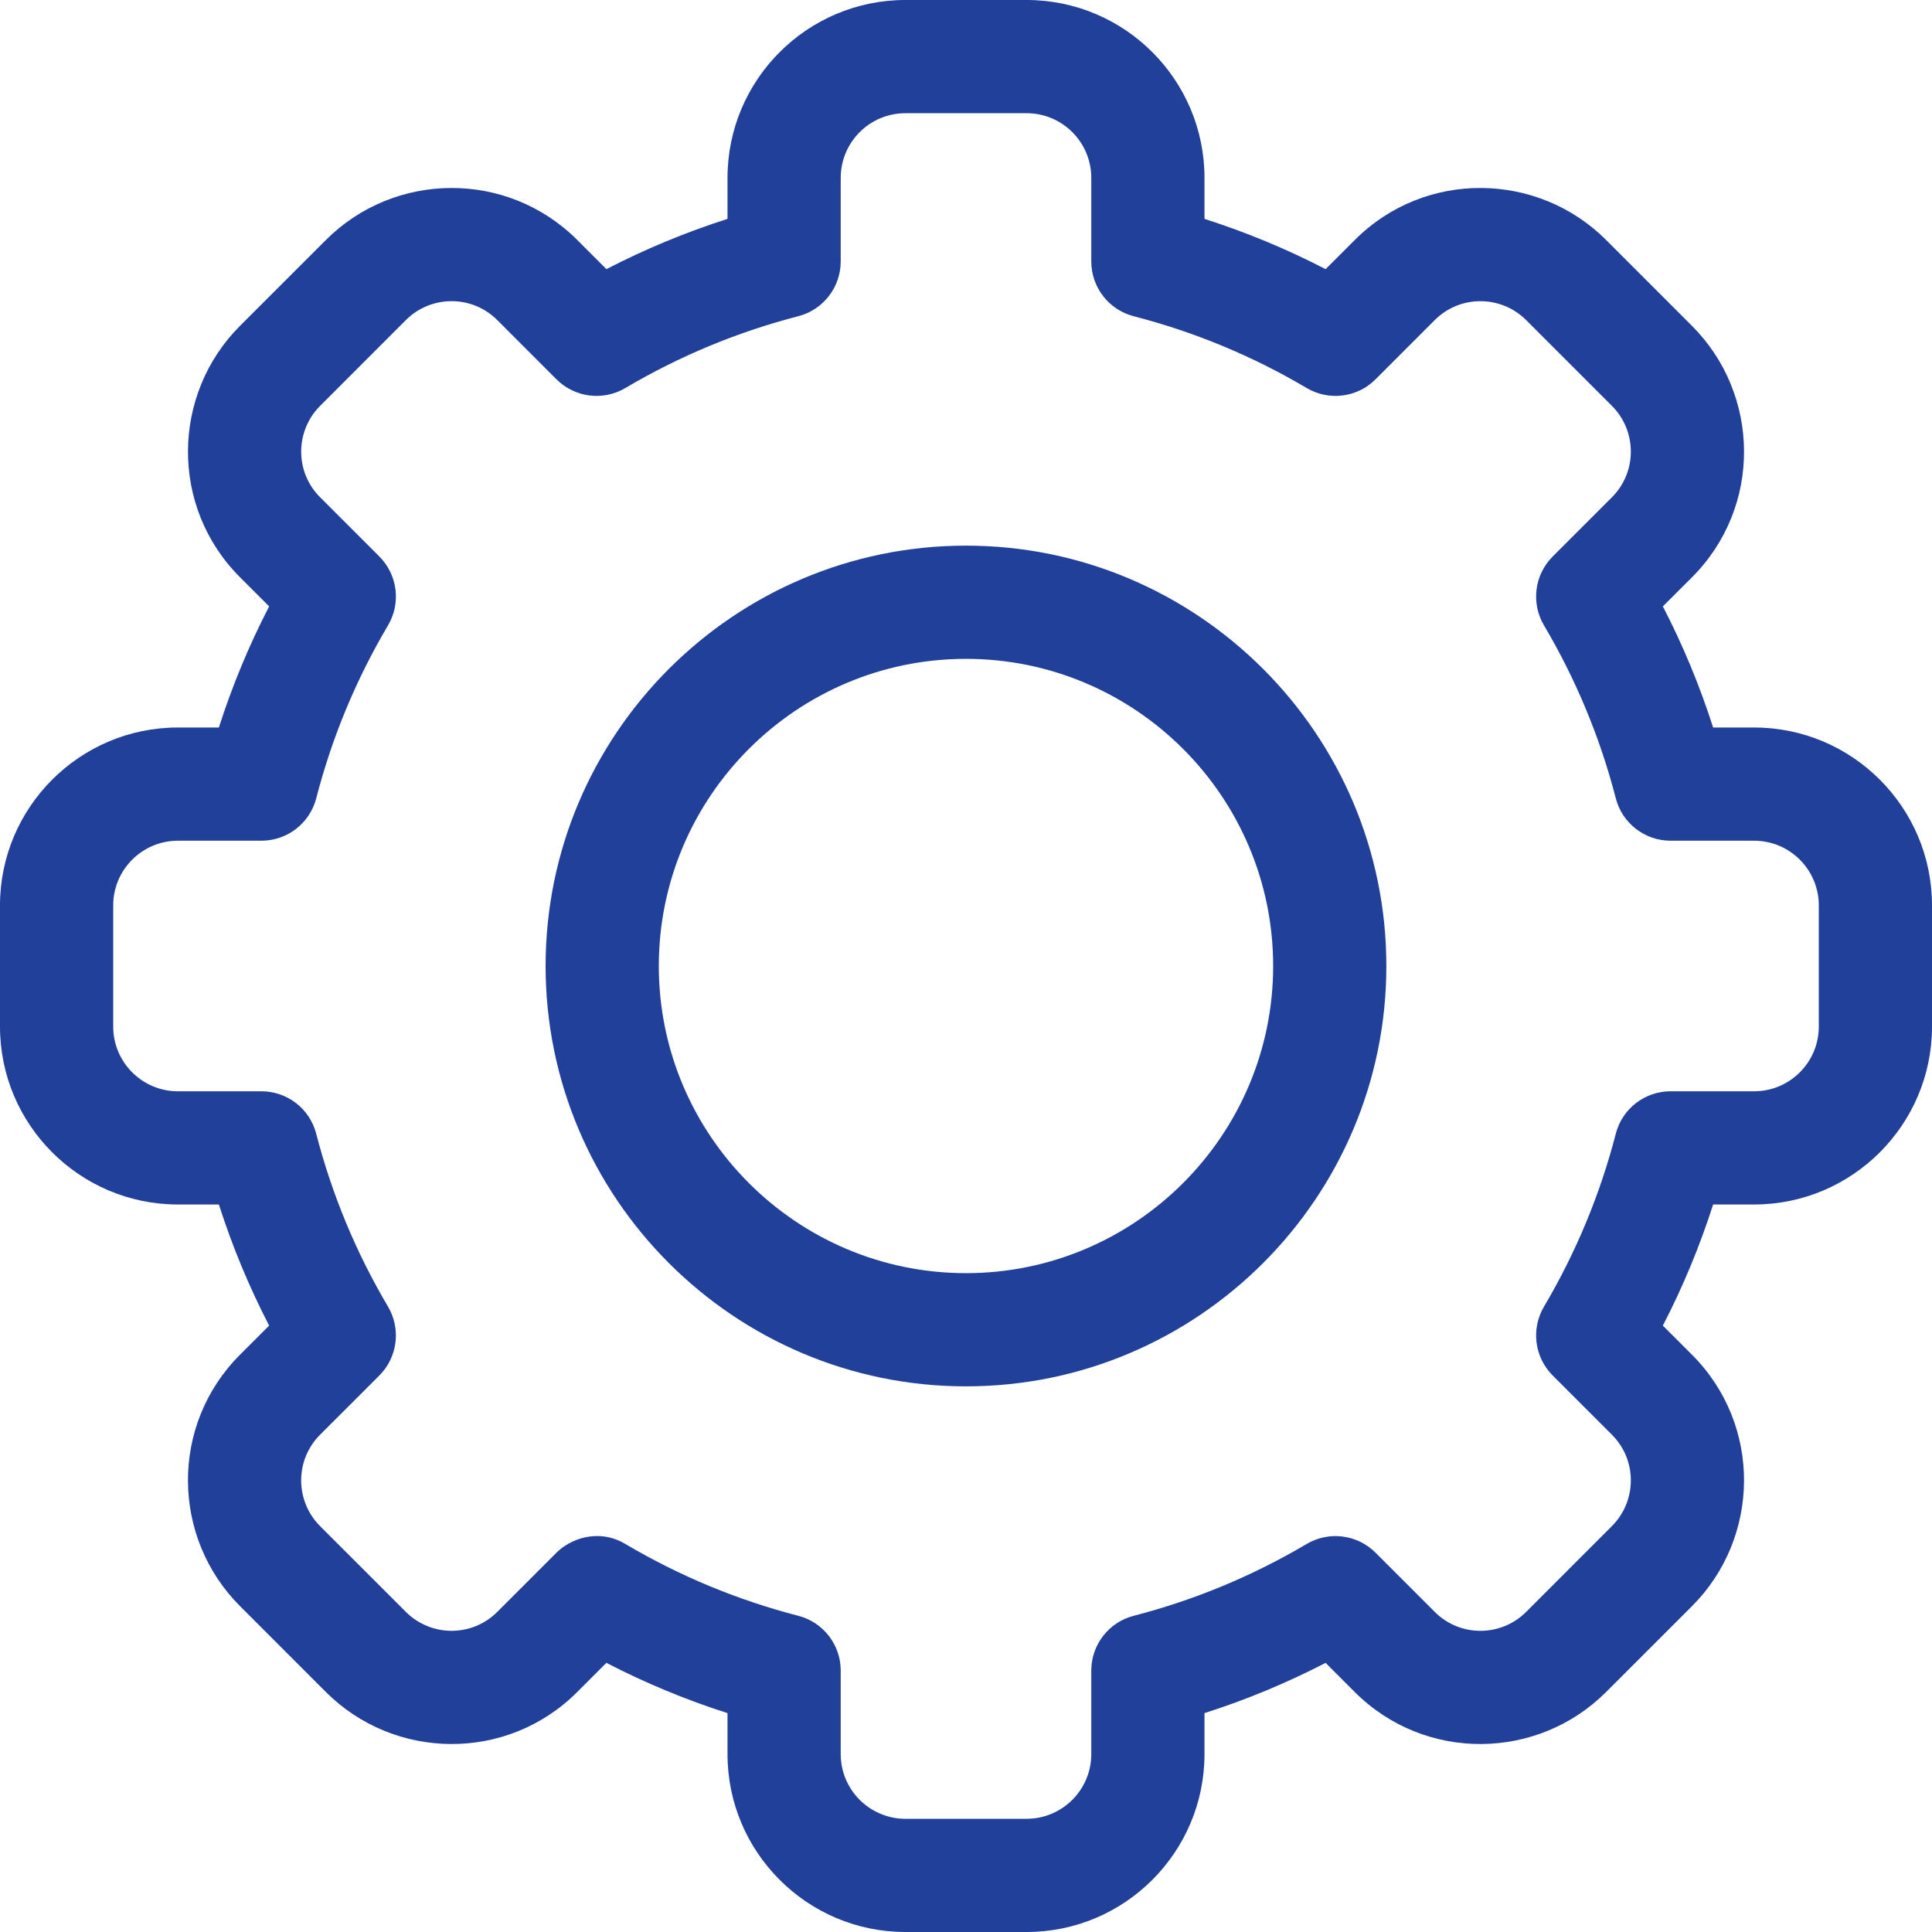
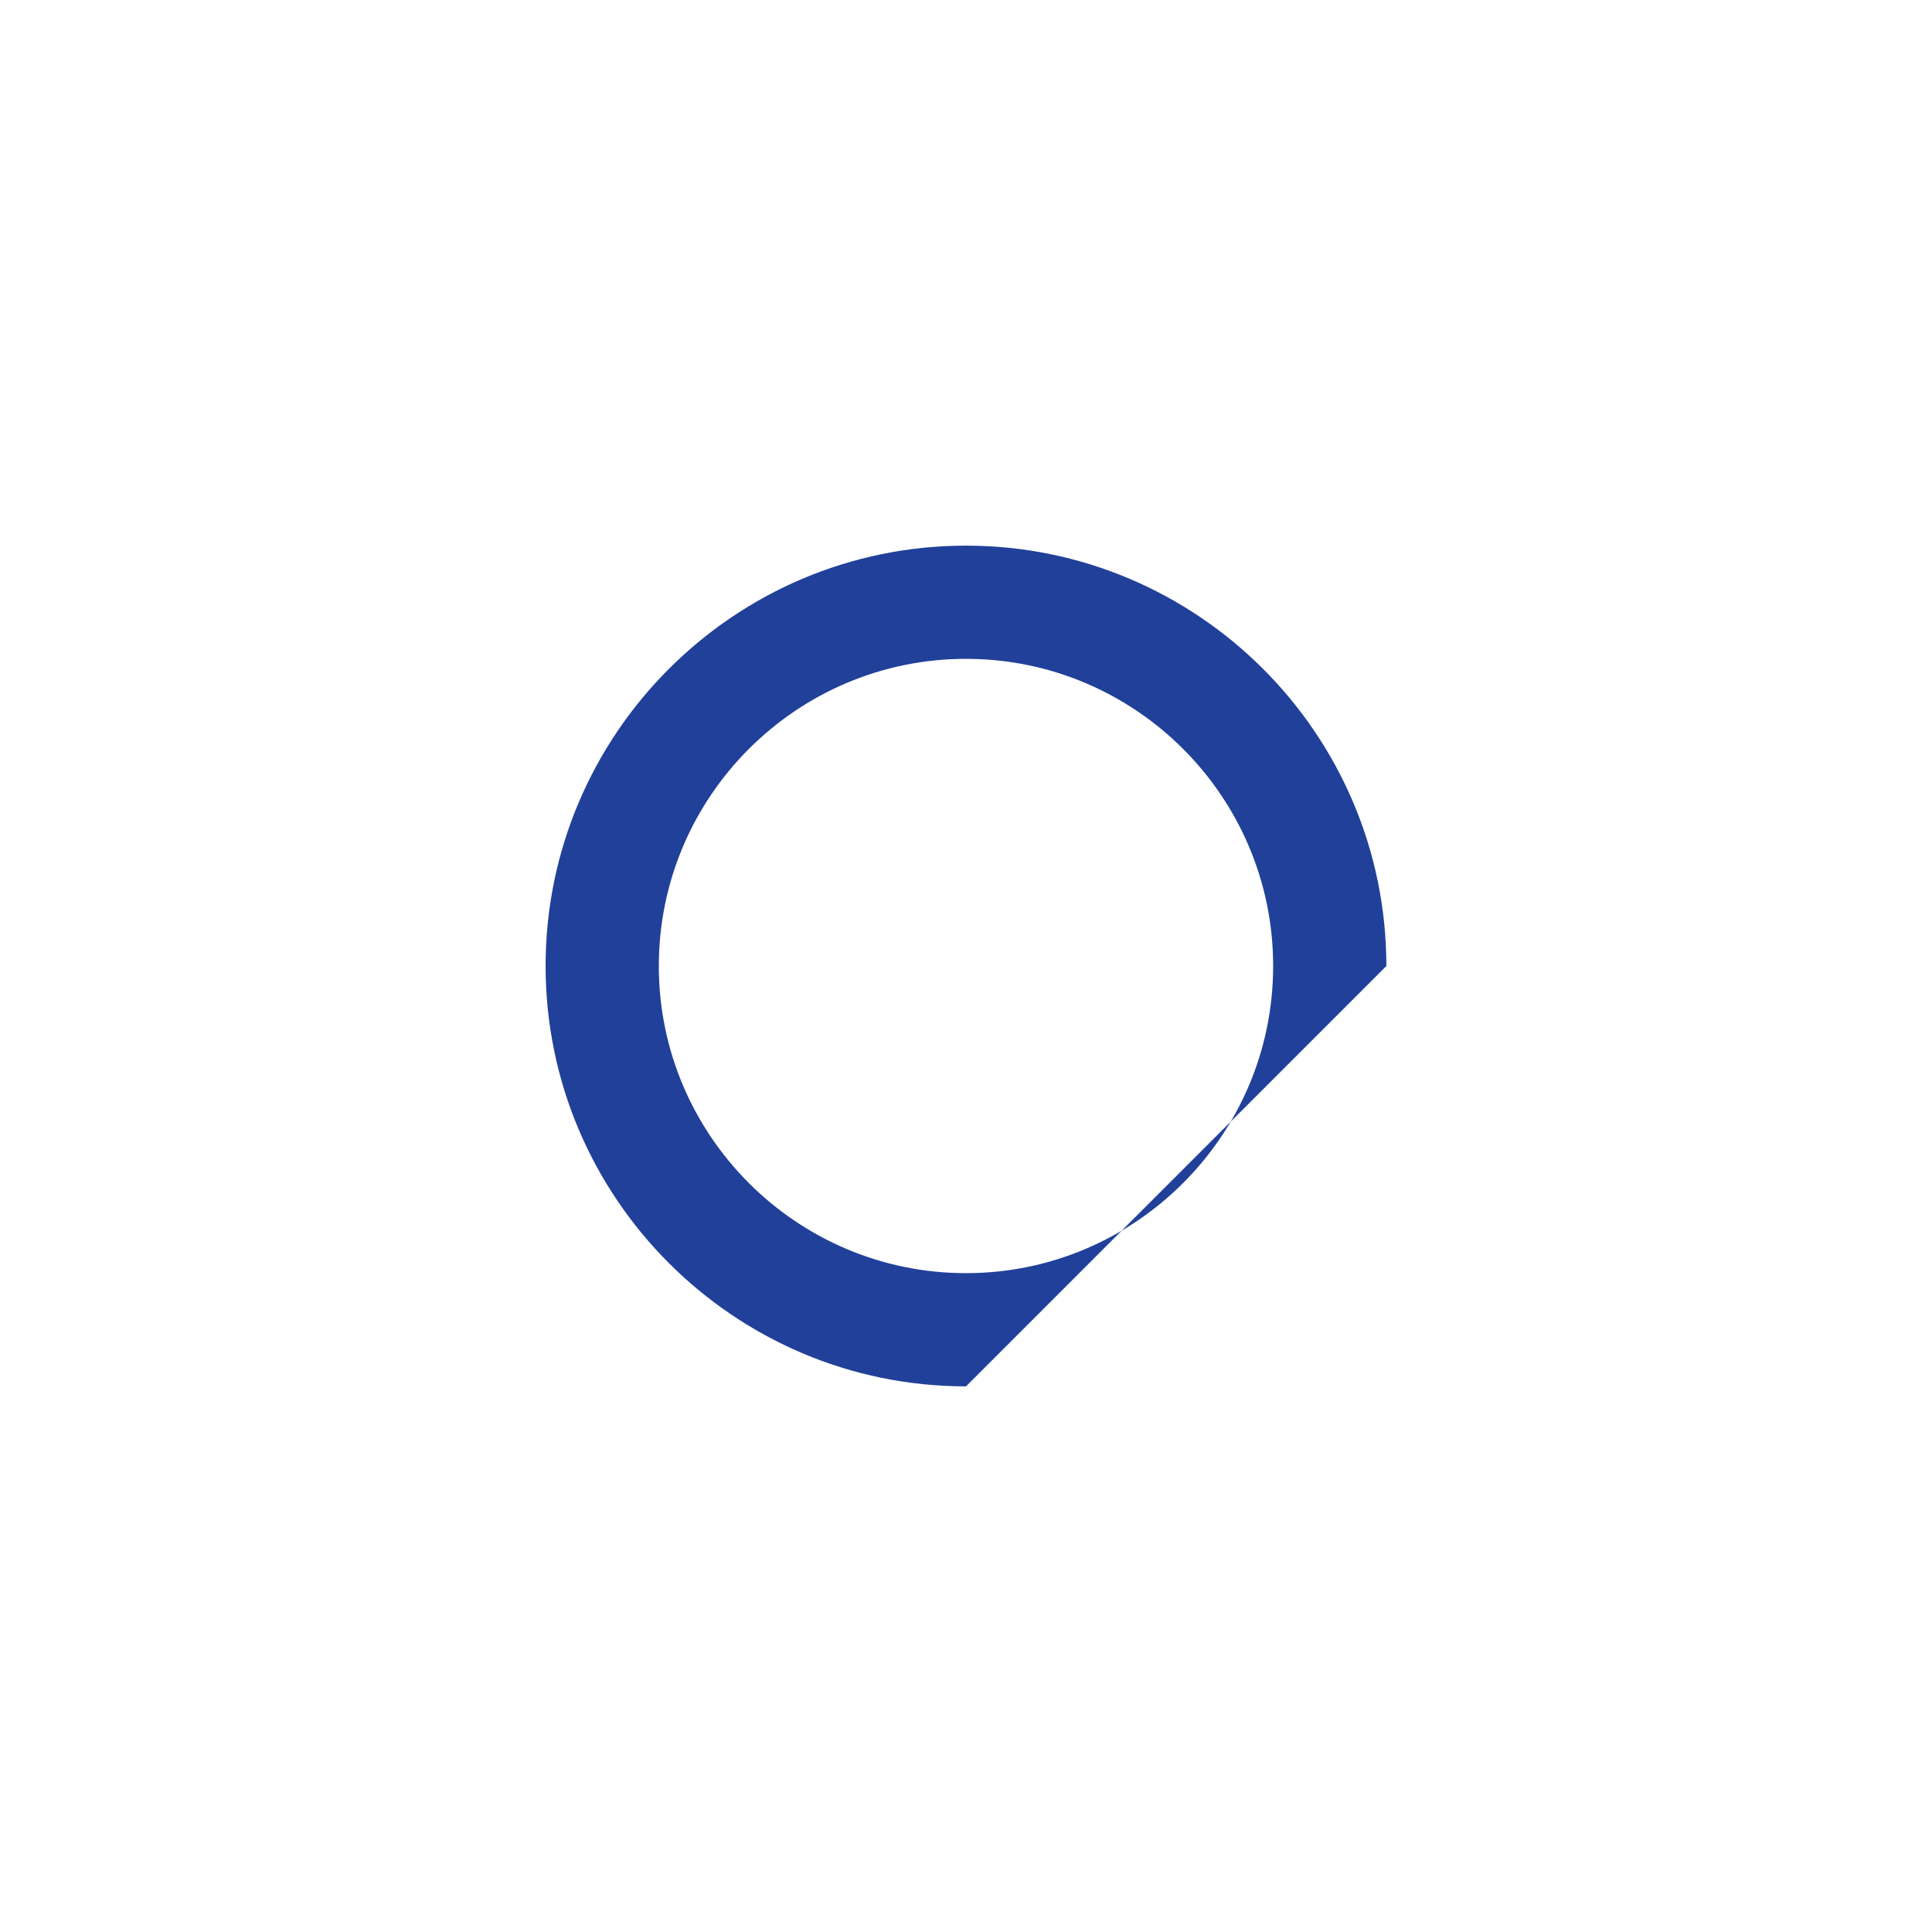
<svg xmlns="http://www.w3.org/2000/svg" width="52" height="52" viewBox="0 0 52 52" fill="none">
  <g clip-path="url(#clip0)">
-     <path d="M27.632 52H24.368C21.729 52 19.581 49.853 19.581 47.213V46.109C18.459 45.751 17.369 45.298 16.321 44.756L15.539 45.538C13.644 47.436 10.608 47.38 8.768 45.538L6.462 43.231C4.618 41.39 4.565 38.355 6.462 36.46L7.244 35.679C6.702 34.631 6.25 33.541 5.891 32.419H4.787C2.148 32.419 0 30.271 0 27.632V24.368C0 21.729 2.148 19.581 4.787 19.581H5.891C6.25 18.459 6.702 17.369 7.244 16.321L6.462 15.539C4.566 13.645 4.618 10.61 6.462 8.768L8.769 6.462C10.613 4.615 13.648 4.569 15.54 6.462L16.321 7.244C17.369 6.702 18.459 6.25 19.581 5.891V4.787C19.581 2.147 21.729 0 24.368 0H27.632C30.271 0 32.419 2.147 32.419 4.787V5.891C33.541 6.25 34.631 6.702 35.679 7.244L36.461 6.462C38.356 4.564 41.392 4.62 43.232 6.462L45.538 8.769C47.382 10.61 47.435 13.645 45.538 15.54L44.756 16.321C45.298 17.369 45.75 18.459 46.109 19.581H47.213C49.852 19.581 52 21.729 52 24.368V27.632C52 30.271 49.852 32.419 47.213 32.419H46.109C45.75 33.541 45.298 34.631 44.756 35.679L45.538 36.461C47.434 38.355 47.382 41.39 45.538 43.232L43.231 45.538C41.387 47.385 38.352 47.431 36.46 45.538L35.679 44.756C34.631 45.298 33.541 45.751 32.419 46.109V47.213C32.419 49.853 30.271 52 27.632 52ZM16.831 41.556C18.286 42.417 19.852 43.067 21.485 43.489C22.158 43.662 22.628 44.269 22.628 44.964V47.213C22.628 48.172 23.409 48.953 24.368 48.953H27.632C28.591 48.953 29.372 48.172 29.372 47.213V44.964C29.372 44.269 29.842 43.662 30.515 43.489C32.148 43.067 33.714 42.417 35.169 41.556C35.768 41.202 36.53 41.299 37.022 41.79L38.616 43.384C39.303 44.072 40.406 44.056 41.076 43.385L43.384 41.076C44.053 40.409 44.075 39.305 43.385 38.616L41.791 37.022C41.299 36.53 41.203 35.768 41.556 35.169C42.417 33.714 43.067 32.148 43.489 30.515C43.662 29.842 44.269 29.372 44.964 29.372H47.213C48.172 29.372 48.953 28.591 48.953 27.632V24.368C48.953 23.409 48.172 22.628 47.213 22.628H44.964C44.269 22.628 43.662 22.158 43.489 21.485C43.067 19.852 42.417 18.286 41.556 16.831C41.203 16.232 41.299 15.47 41.791 14.978L43.384 13.385C44.073 12.697 44.055 11.594 43.385 10.924L41.077 8.616C40.408 7.946 39.304 7.927 38.616 8.616L37.022 10.21C36.531 10.702 35.768 10.798 35.17 10.444C33.715 9.583 32.148 8.933 30.515 8.512C29.842 8.338 29.372 7.731 29.372 7.037V4.787C29.372 3.827 28.591 3.047 27.632 3.047H24.368C23.409 3.047 22.628 3.827 22.628 4.787V7.036C22.628 7.731 22.158 8.338 21.485 8.511C19.852 8.933 18.286 9.583 16.831 10.444C16.232 10.798 15.47 10.701 14.978 10.21L13.385 8.616C12.698 7.928 11.594 7.944 10.924 8.615L8.616 10.924C7.948 11.591 7.925 12.694 8.616 13.384L10.21 14.978C10.701 15.47 10.798 16.232 10.444 16.831C9.583 18.286 8.933 19.852 8.512 21.485C8.338 22.158 7.731 22.628 7.036 22.628H4.787C3.828 22.628 3.047 23.409 3.047 24.368V27.632C3.047 28.591 3.828 29.372 4.787 29.372H7.036C7.731 29.372 8.338 29.842 8.511 30.515C8.933 32.148 9.583 33.714 10.444 35.169C10.797 35.768 10.701 36.53 10.21 37.022L8.616 38.615C7.927 39.303 7.945 40.406 8.615 41.076L10.924 43.384C11.592 44.054 12.696 44.073 13.384 43.384L14.978 41.79C15.34 41.428 16.094 41.121 16.831 41.556Z" fill="#21409A" />
-     <path d="M26 37.314C19.761 37.314 14.685 32.238 14.685 26C14.685 19.761 19.761 14.686 26 14.686C32.238 14.686 37.314 19.761 37.314 26C37.314 32.238 32.238 37.314 26 37.314ZM26 17.733C21.441 17.733 17.732 21.441 17.732 26C17.732 30.558 21.441 34.267 26 34.267C30.558 34.267 34.267 30.558 34.267 26C34.267 21.441 30.558 17.733 26 17.733Z" fill="#21409A" />
+     <path d="M26 37.314C19.761 37.314 14.685 32.238 14.685 26C14.685 19.761 19.761 14.686 26 14.686C32.238 14.686 37.314 19.761 37.314 26ZM26 17.733C21.441 17.733 17.732 21.441 17.732 26C17.732 30.558 21.441 34.267 26 34.267C30.558 34.267 34.267 30.558 34.267 26C34.267 21.441 30.558 17.733 26 17.733Z" fill="#21409A" />
  </g>
  <defs>
    <clipPath id="clip0">
      <rect width="52" height="52" fill="white" />
    </clipPath>
  </defs>
</svg>